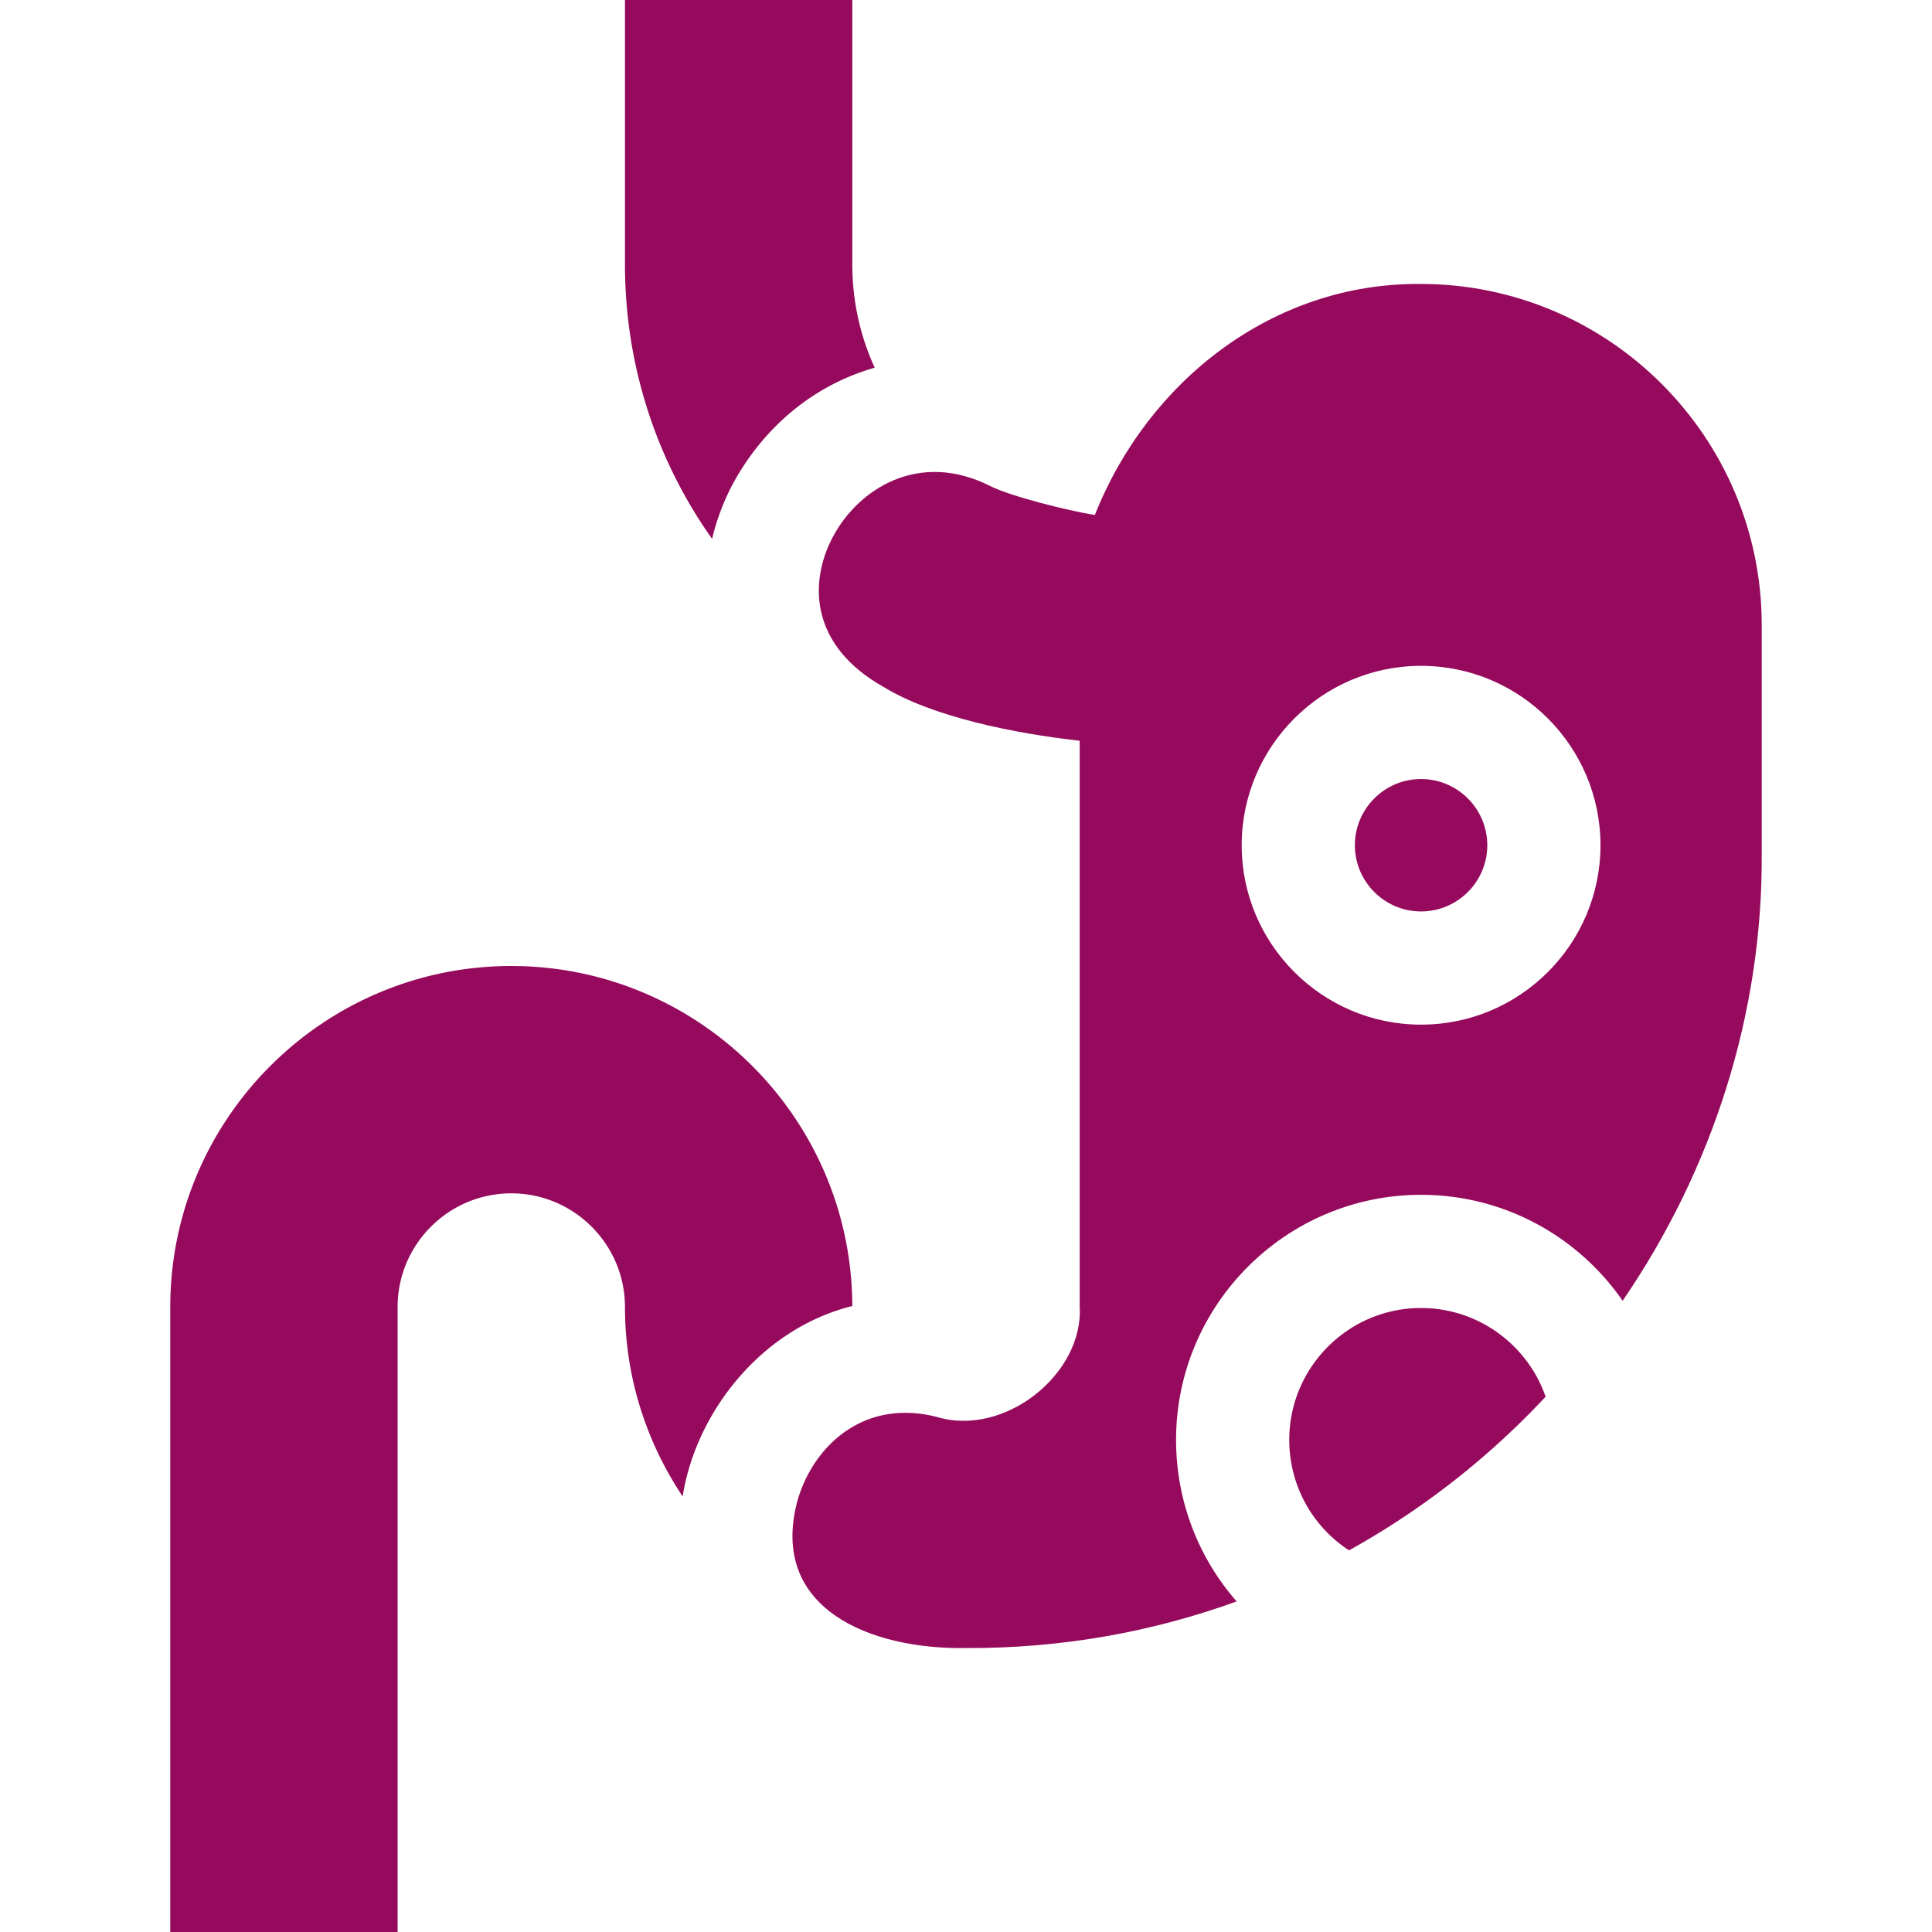
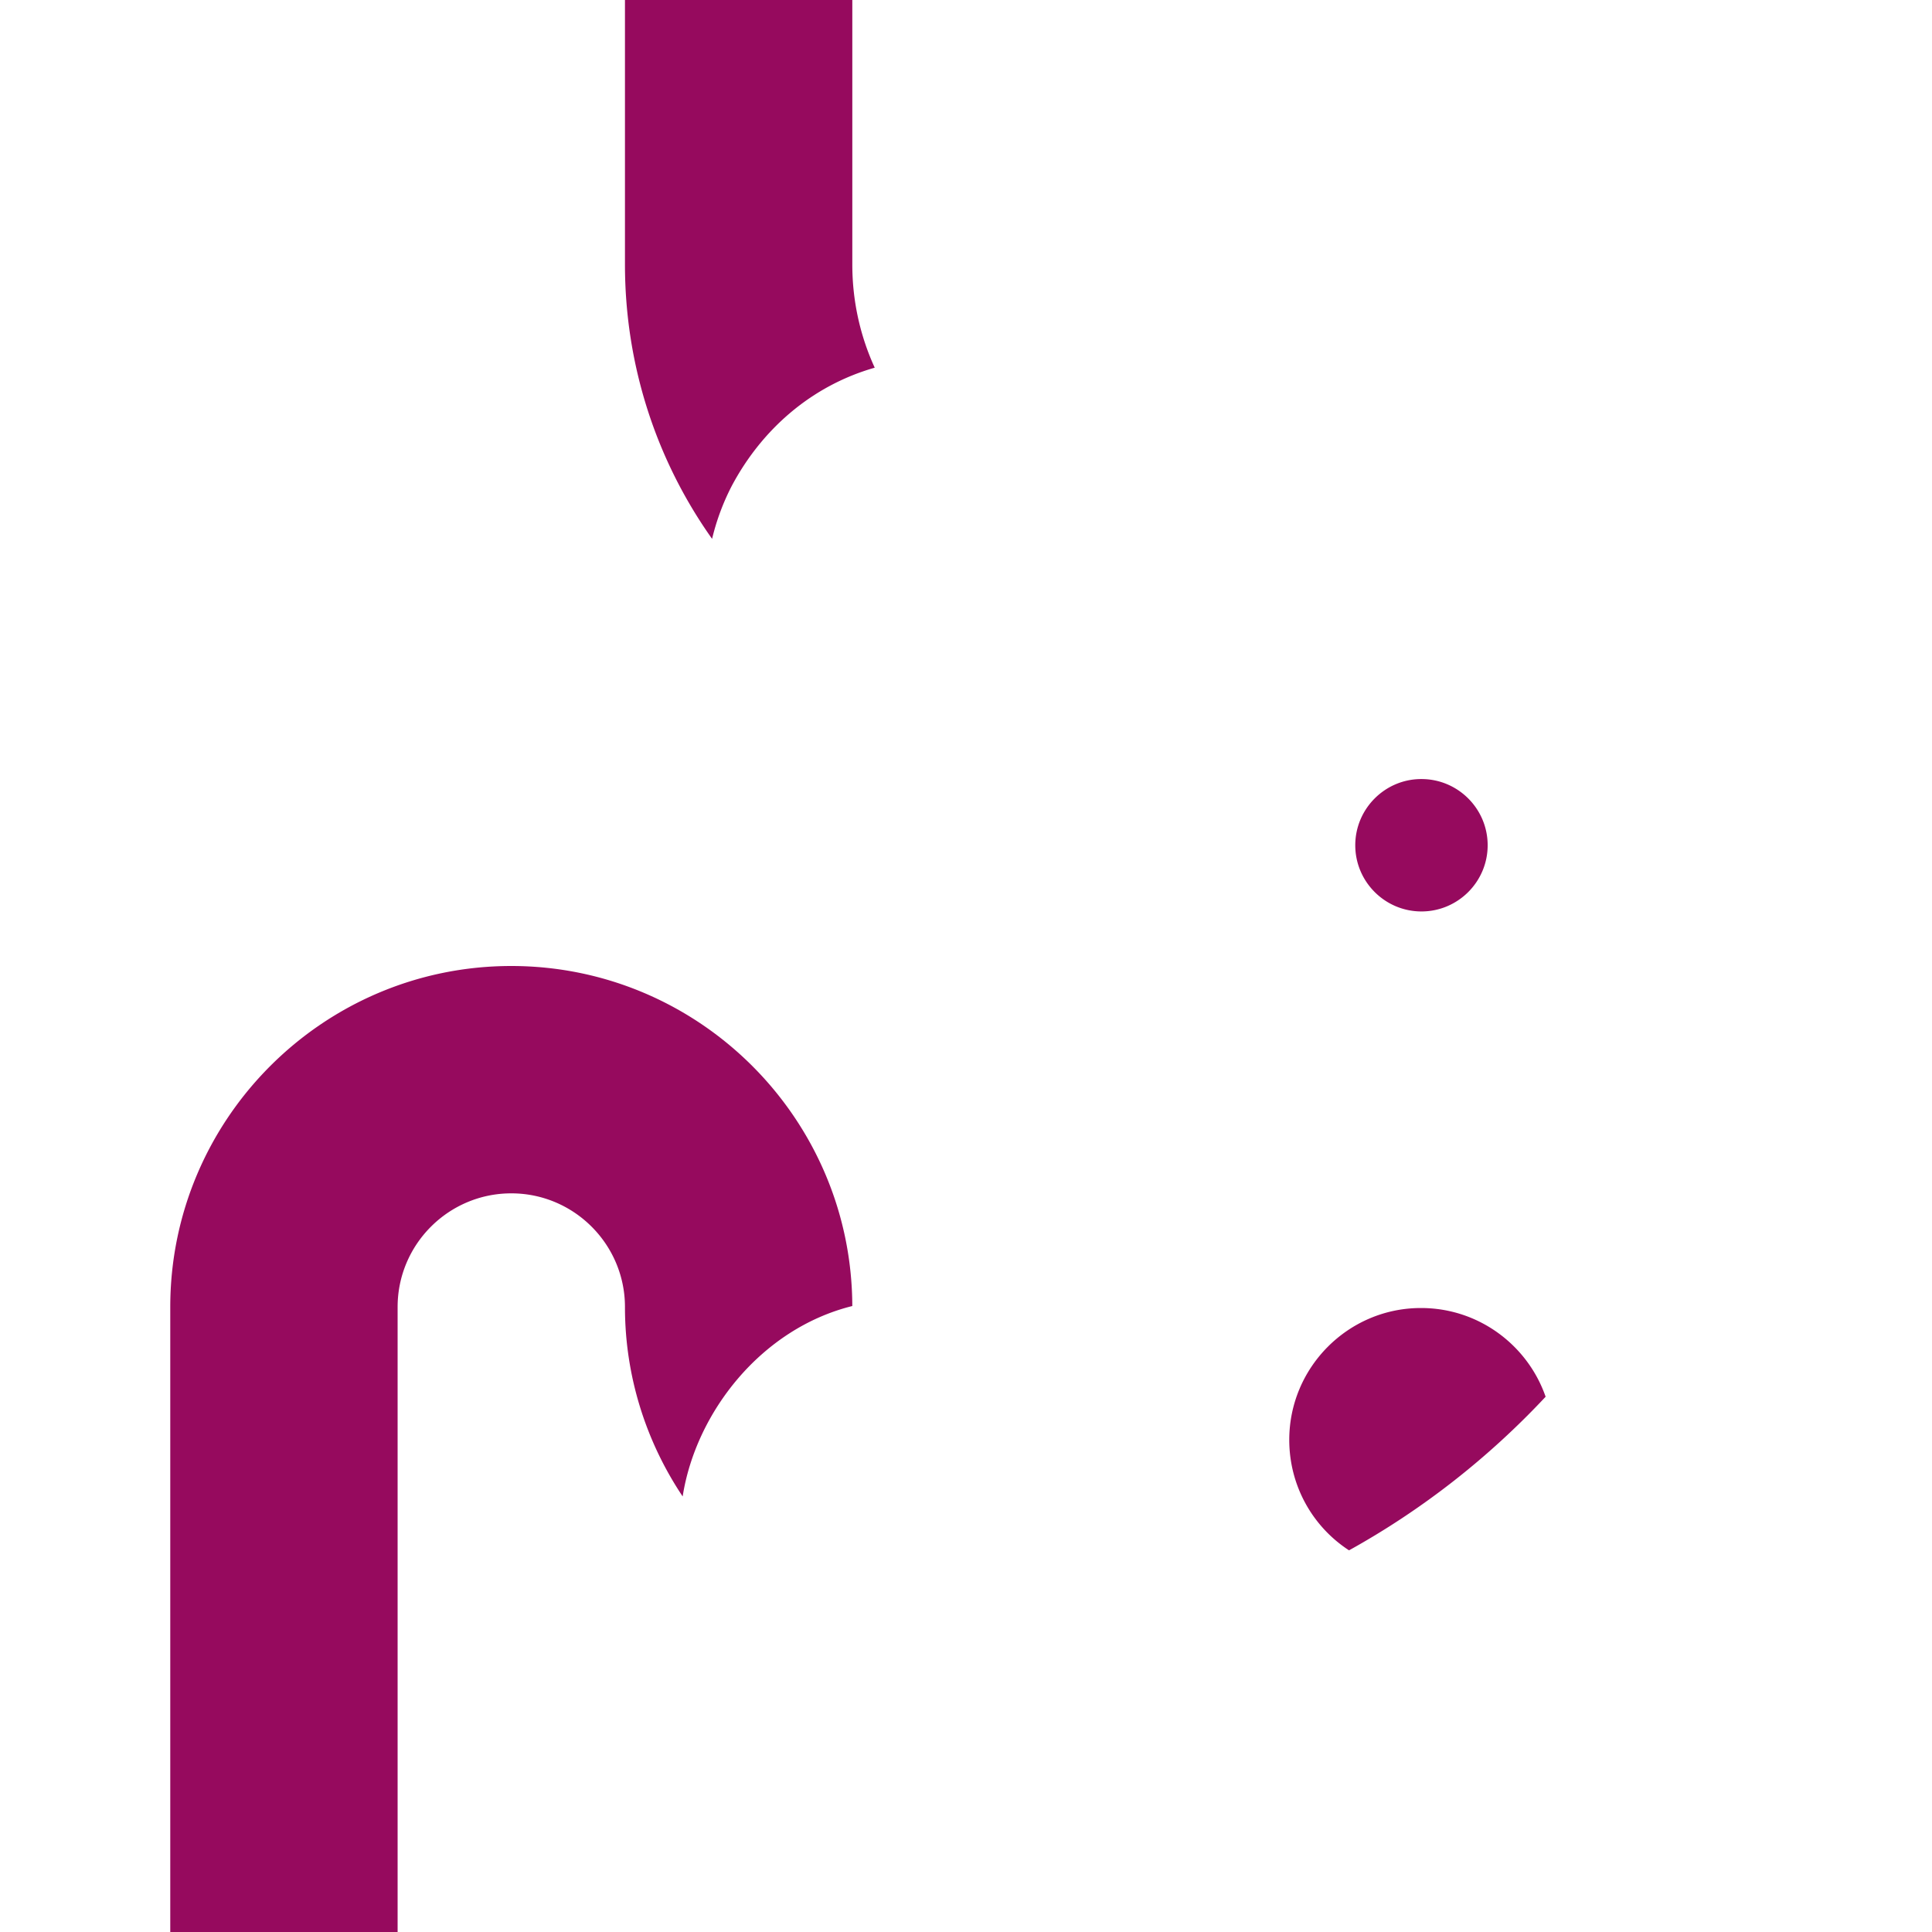
<svg xmlns="http://www.w3.org/2000/svg" version="1.1" width="512" height="512" x="0" y="0" viewBox="0 0 512 512" style="enable-background:new 0 0 512 512" xml:space="preserve" class="">
  <g>
-     <path d="M193.891 128.837c7.966-15.029 21.144-26.605 37.92-31.394-3.849-8.392-5.94-17.67-5.94-27.34V0h-60.25v70.104c0 26.646 8.31 51.874 23.09 72.7a61.667 61.667 0 0 1 5.18-13.967zM135.497 256c-49.833 0-90.375 40.542-90.375 90.375V512h60.25V346.375c0-16.611 13.514-30.125 30.125-30.125s30.125 13.514 30.125 30.125c0 18.332 5.58 35.682 15.291 50.195 3.449-22.1 20.684-44.426 44.956-50.459-.144-49.712-40.628-90.111-90.372-90.111zM376.6 346.638h-.155c-19.158.054-34.778 15.725-34.778 34.934 0 12.068 6.107 22.957 15.84 29.283 19.534-10.823 37.076-24.644 52.099-40.706-4.745-13.668-17.744-23.511-33.006-23.511zM376.6 206.458h-.102c-9.598.027-17.44 7.897-17.44 17.542 0 9.642 7.836 17.508 17.471 17.542h.071c9.673 0 17.543-7.87 17.543-17.542s-7.871-17.542-17.543-17.542z" fill="#960a5e" opacity="1" data-original="#000000" class="" />
-     <path d="M376.497 75.25c-39.166-.352-72.315 25.787-86.354 61.236-7.273-1.182-22.408-4.986-27.694-7.663-18.937-9.591-35.155.744-41.914 13.804-6.172 11.926-5.814 28.556 13.703 39.466 12.828 7.871 34.556 12.284 51.884 14.212v149.863c1.149 17.844-19.878 34.828-37.969 29.304-2.888-.727-5.639-1.063-8.242-1.063-15.069 0-25.196 11.273-28.614 23.425-7.513 28.368 19.163 39.334 44.7 38.917 25.391.118 49.497-4.297 71.73-12.354-10.123-11.55-16.06-26.615-16.06-42.824 0-35.704 29.04-64.833 64.736-64.934h.197c22.124 0 41.689 11.13 53.418 28.076 23.681-34.571 37.207-75.934 36.854-118.793v-60.296c0-49.834-40.542-90.376-90.375-90.376zm.103 196.292h-.145c-26.135-.074-47.397-21.401-47.397-47.542s21.263-47.468 47.397-47.542h.145c26.215 0 47.543 21.328 47.543 47.542s-21.329 47.542-47.543 47.542z" fill="#960a5e" opacity="1" data-original="#000000" class="" />
+     <path d="M193.891 128.837c7.966-15.029 21.144-26.605 37.92-31.394-3.849-8.392-5.94-17.67-5.94-27.34V0h-60.25v70.104c0 26.646 8.31 51.874 23.09 72.7a61.667 61.667 0 0 1 5.18-13.967zM135.497 256c-49.833 0-90.375 40.542-90.375 90.375V512h60.25V346.375c0-16.611 13.514-30.125 30.125-30.125s30.125 13.514 30.125 30.125c0 18.332 5.58 35.682 15.291 50.195 3.449-22.1 20.684-44.426 44.956-50.459-.144-49.712-40.628-90.111-90.372-90.111zM376.6 346.638h-.155c-19.158.054-34.778 15.725-34.778 34.934 0 12.068 6.107 22.957 15.84 29.283 19.534-10.823 37.076-24.644 52.099-40.706-4.745-13.668-17.744-23.511-33.006-23.511zM376.6 206.458c-9.598.027-17.44 7.897-17.44 17.542 0 9.642 7.836 17.508 17.471 17.542h.071c9.673 0 17.543-7.87 17.543-17.542s-7.871-17.542-17.543-17.542z" fill="#960a5e" opacity="1" data-original="#000000" class="" />
  </g>
</svg>